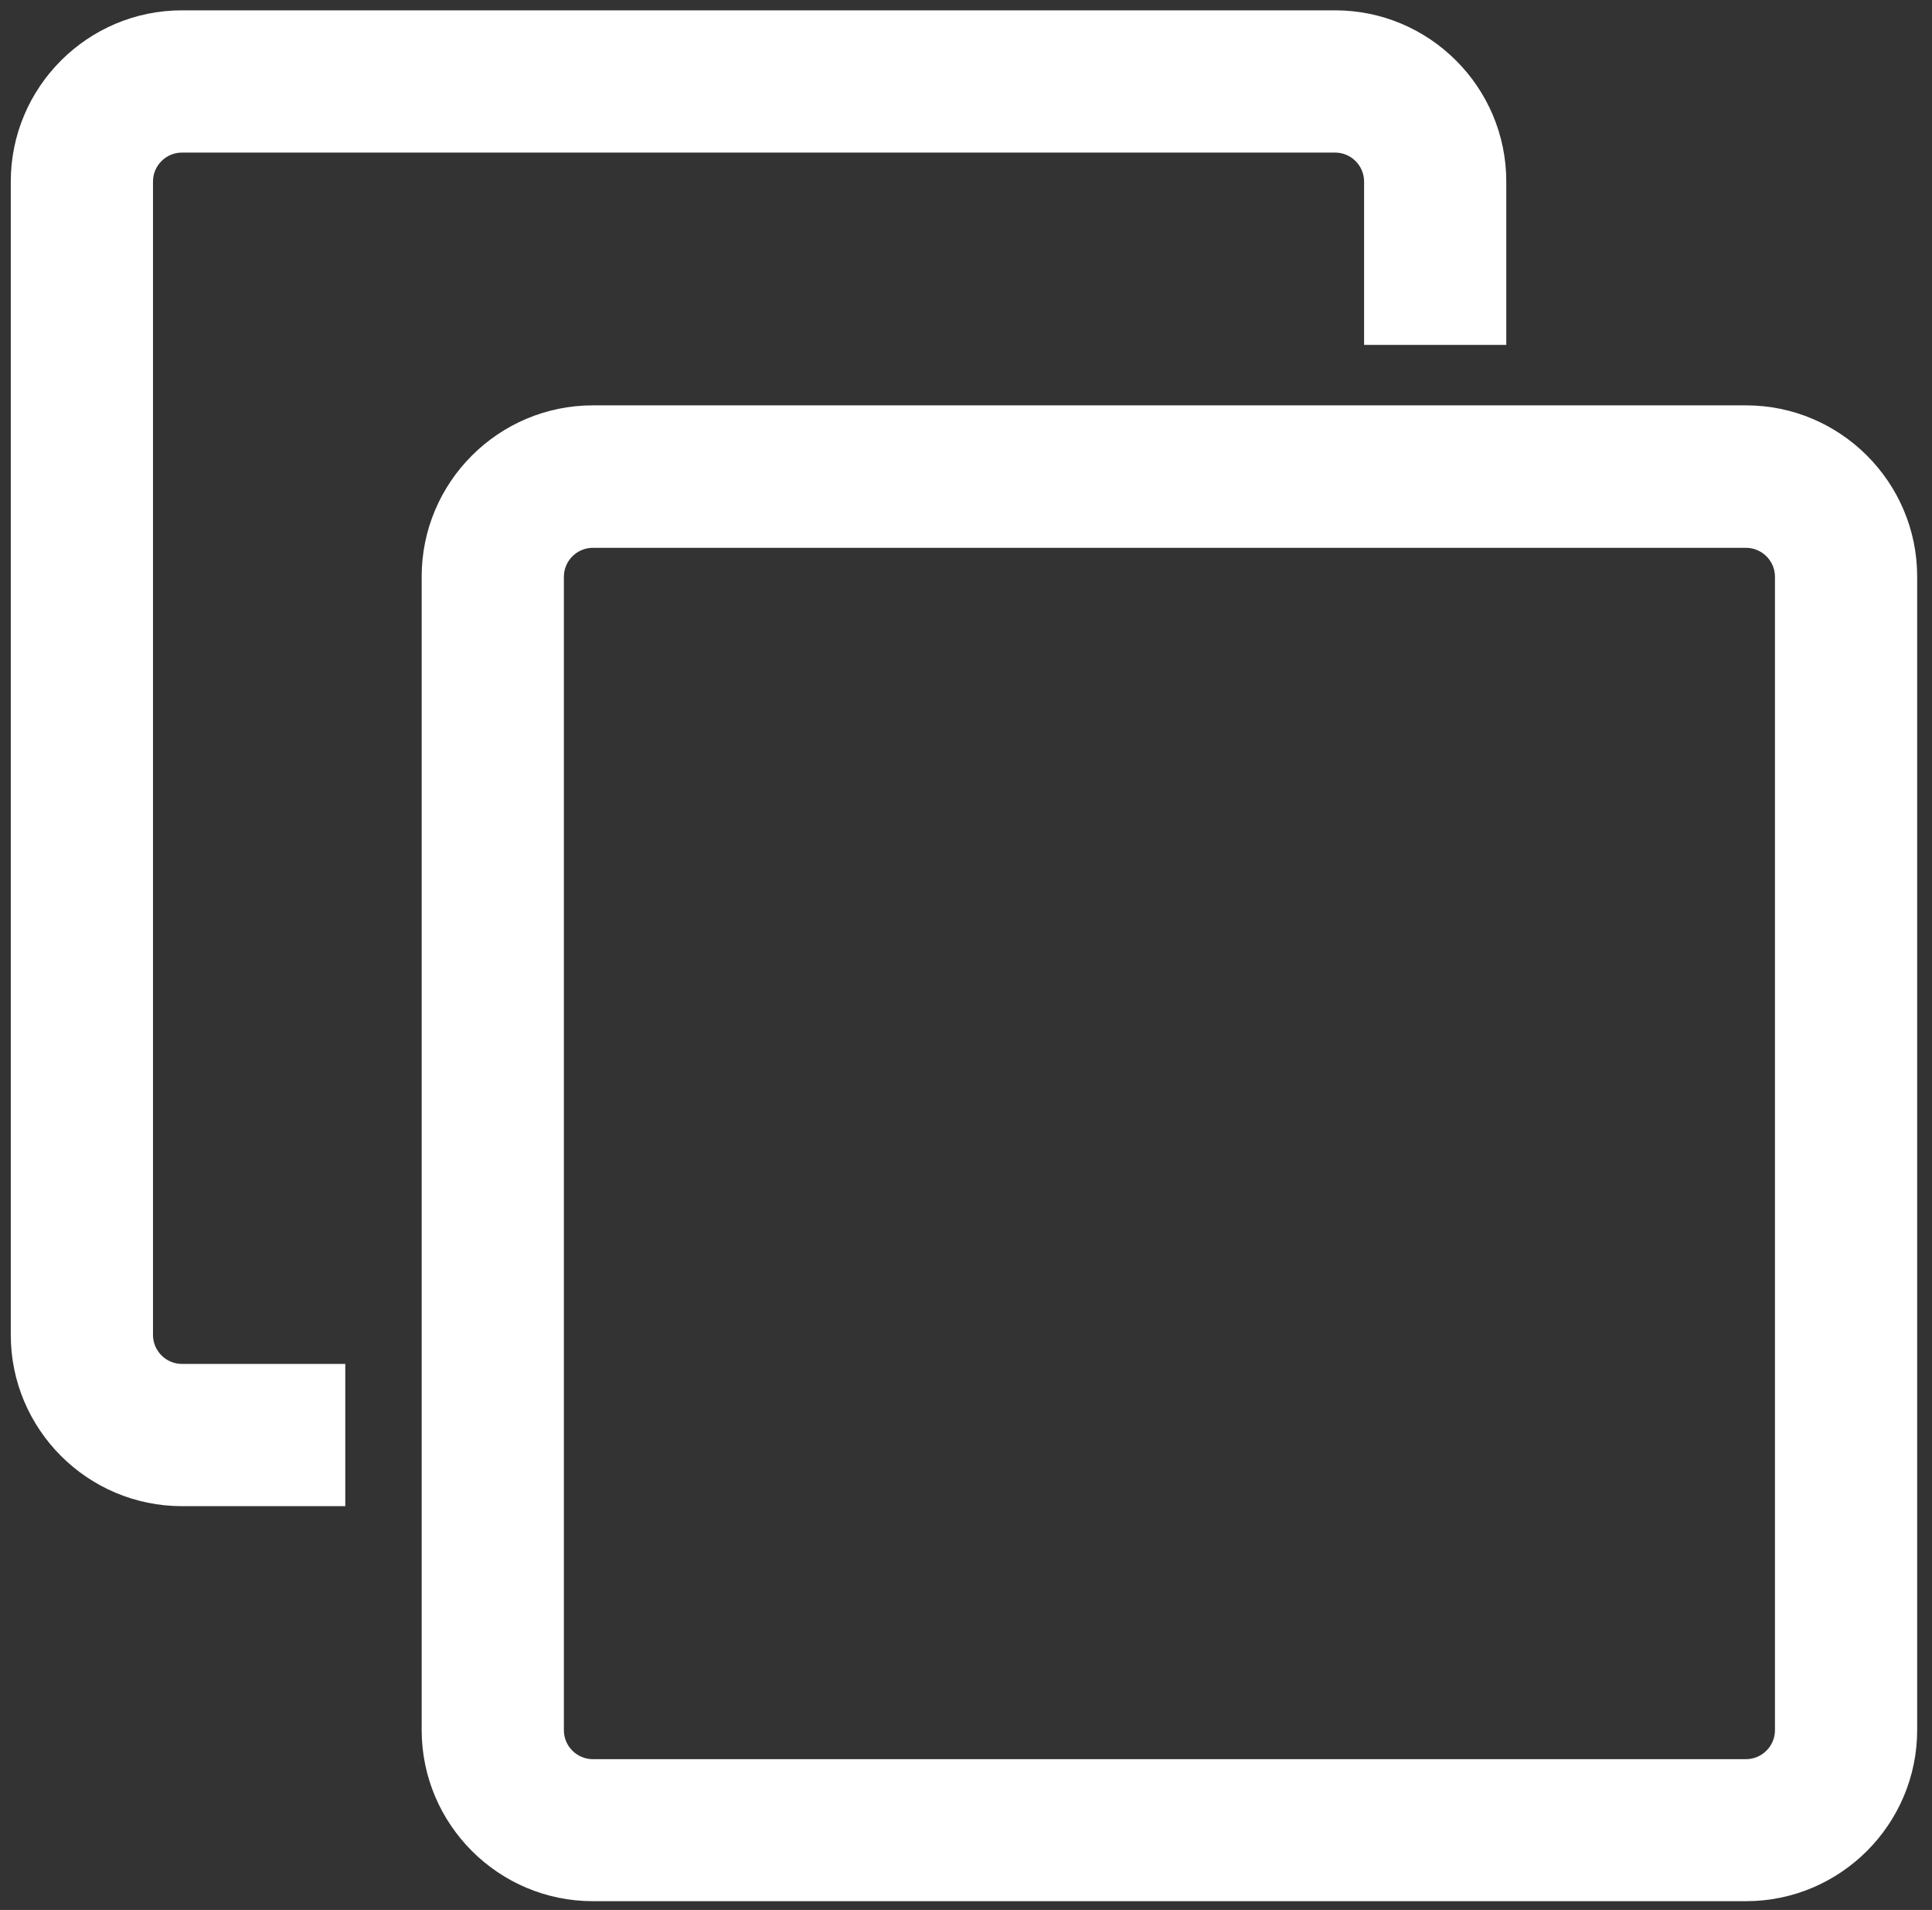
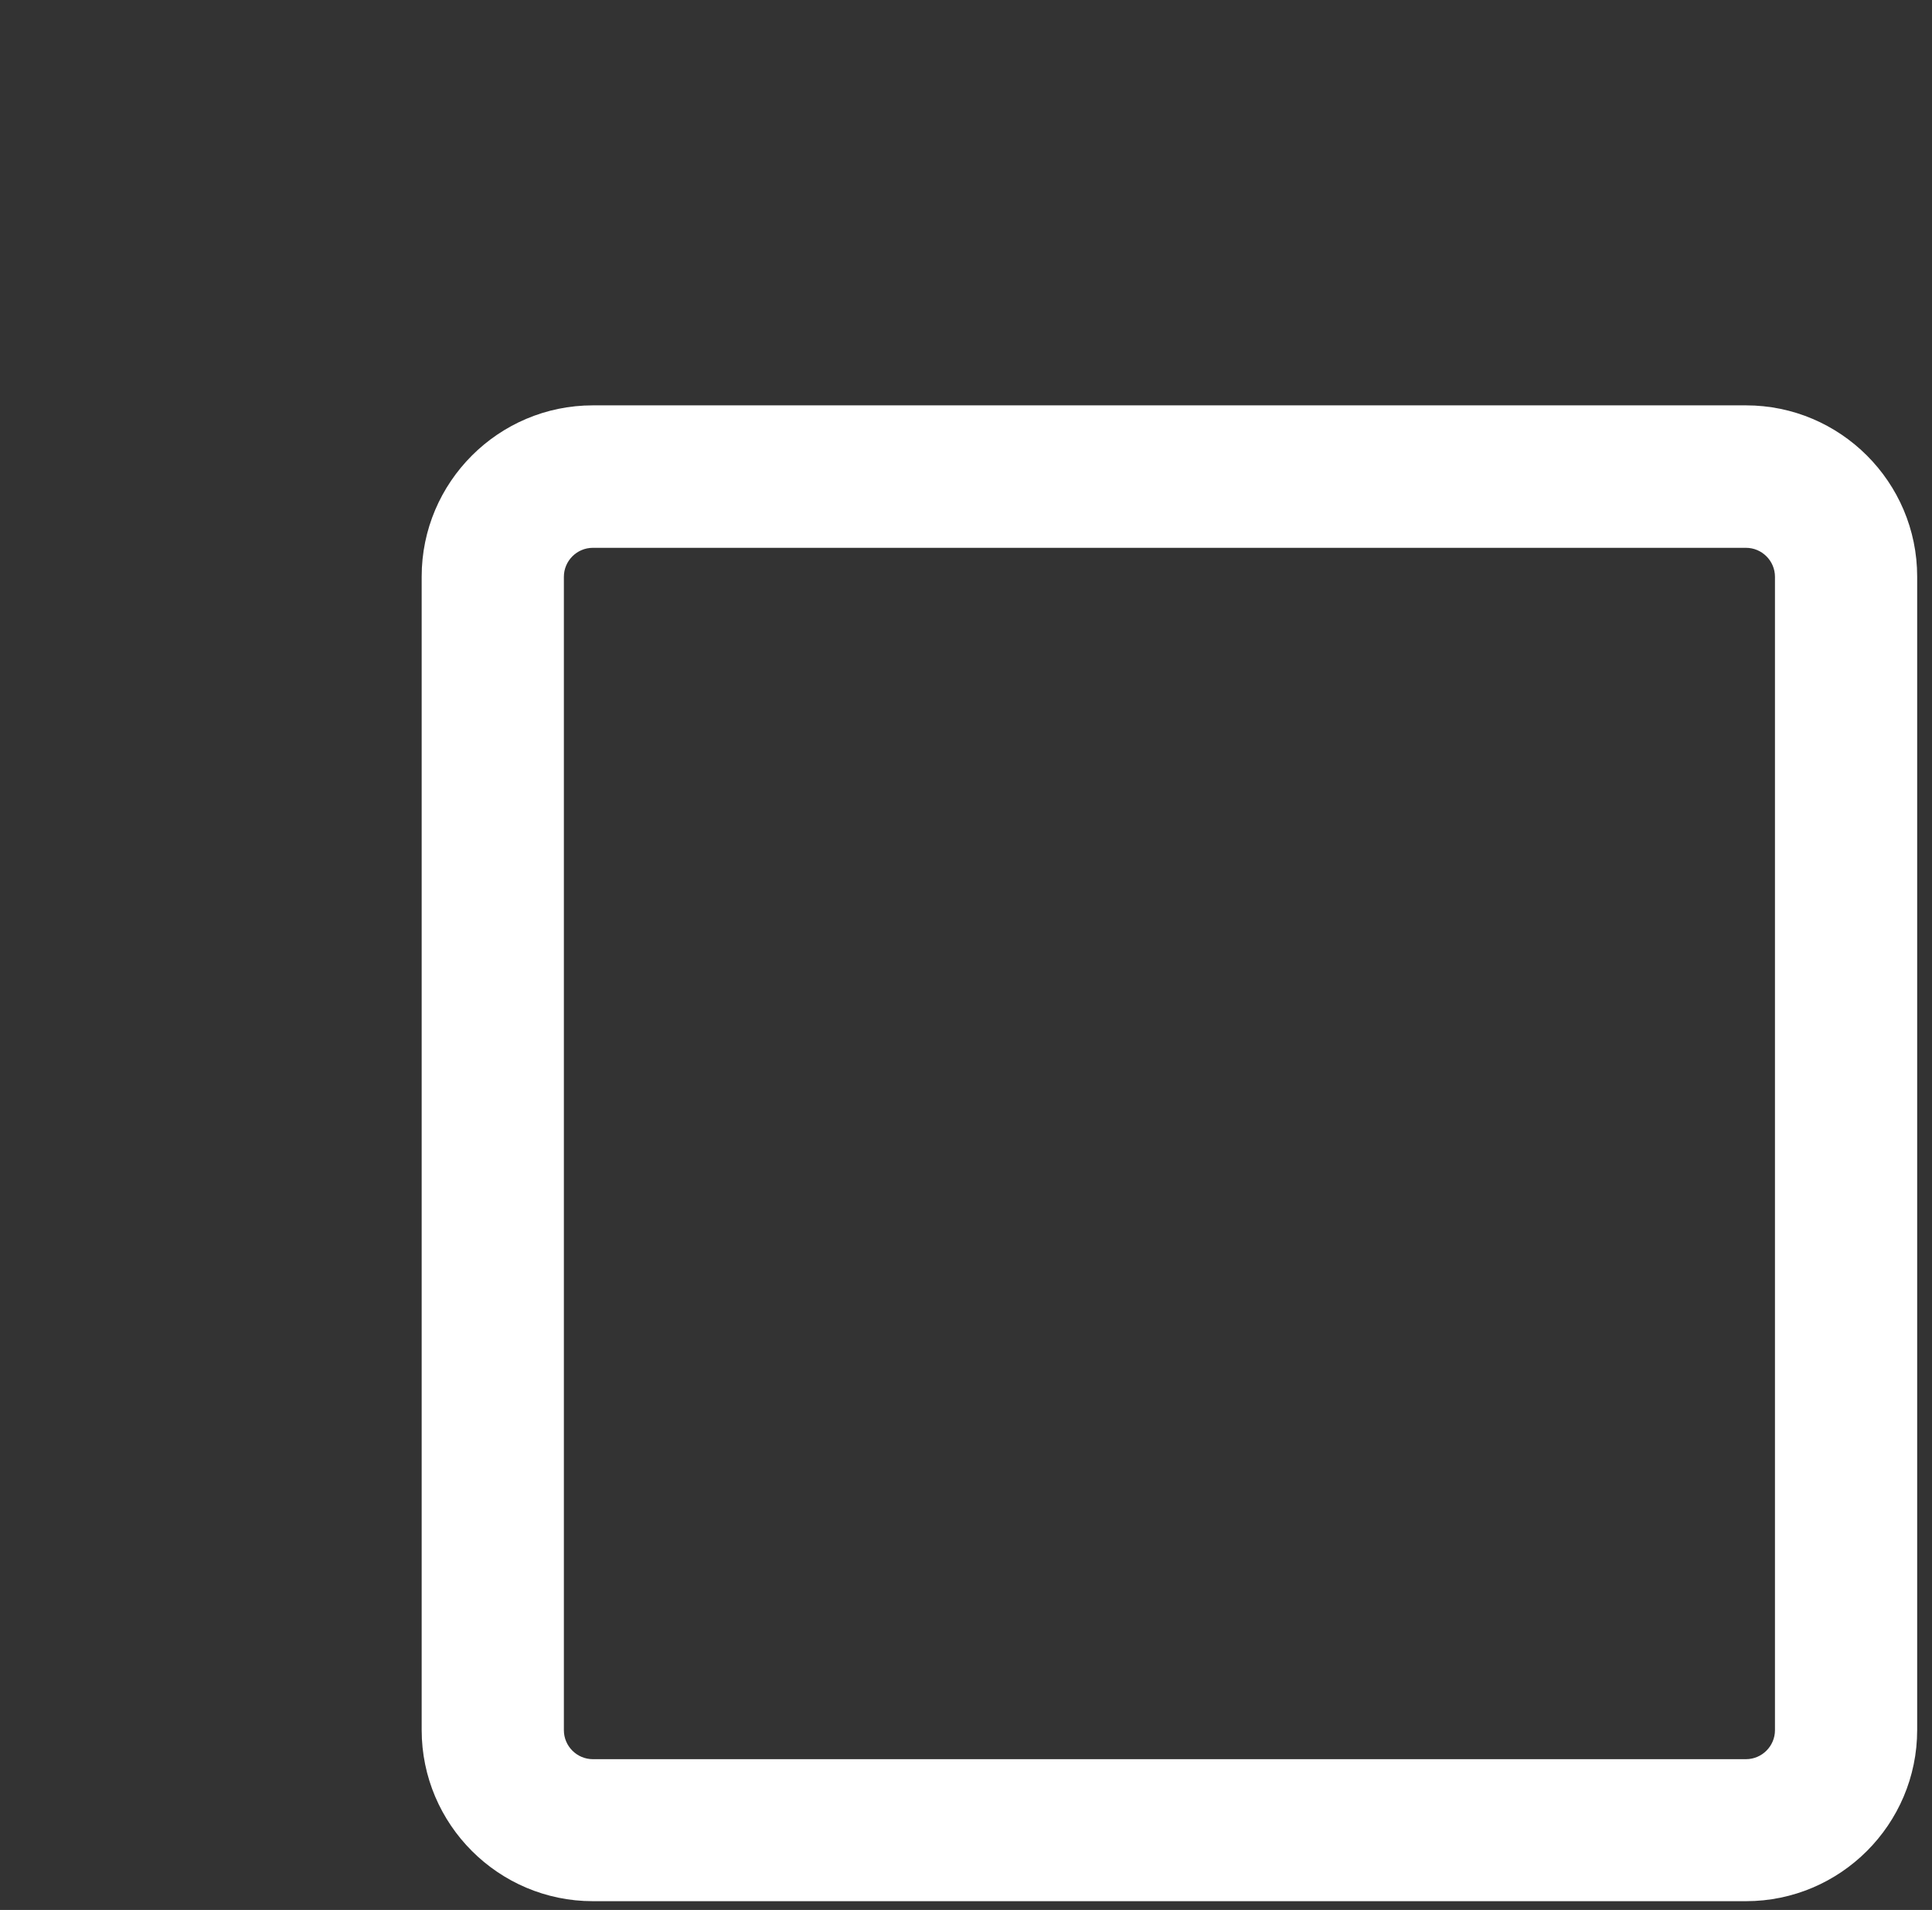
<svg xmlns="http://www.w3.org/2000/svg" width="86" height="85" viewBox="0 0 86 85" fill="none">
  <rect x="0" y="0" width="86" height="85" fill="#333333" stroke="none" />
-   <path d="M77.72 84.61H26.39C22.19 84.61 18.77 81.19 18.77 76.99V25.66C18.77 21.46 22.19 18.04 26.39 18.04H77.72C81.92 18.04 85.34 21.46 85.34 25.66V76.99C85.34 81.19 81.92 84.61 77.72 84.61ZM26.39 24.38C25.68 24.38 25.1 24.96 25.1 25.67V77C25.1 77.71 25.68 78.29 26.39 78.29H77.72C78.43 78.29 79.01 77.71 79.01 77V25.67C79.01 24.96 78.43 24.38 77.72 24.38H26.39Z" fill="white" />
-   <path d="M15.37 67.03H8.1C3.9 67.03 0.48 63.61 0.48 59.41V8.08C0.48 3.88 3.9 0.46 8.1 0.46H59.43C63.63 0.46 67.05 3.88 67.05 8.08V15.35H60.72V8.08C60.72 7.37 60.14 6.79 59.43 6.79H8.1C7.39 6.79 6.81 7.37 6.81 8.08V59.41C6.81 60.12 7.39 60.7 8.1 60.7H15.37V67.03Z" fill="white" />
+   <path d="M77.72 84.61H26.39C22.19 84.61 18.77 81.19 18.77 76.99V25.66C18.77 21.46 22.19 18.04 26.39 18.04H77.72C81.92 18.04 85.34 21.46 85.34 25.66V76.99C85.34 81.19 81.92 84.61 77.72 84.61M26.39 24.38C25.68 24.38 25.1 24.96 25.1 25.67V77C25.1 77.71 25.68 78.29 26.39 78.29H77.72C78.43 78.29 79.01 77.71 79.01 77V25.67C79.01 24.96 78.43 24.38 77.72 24.38H26.39Z" fill="white" />
</svg>